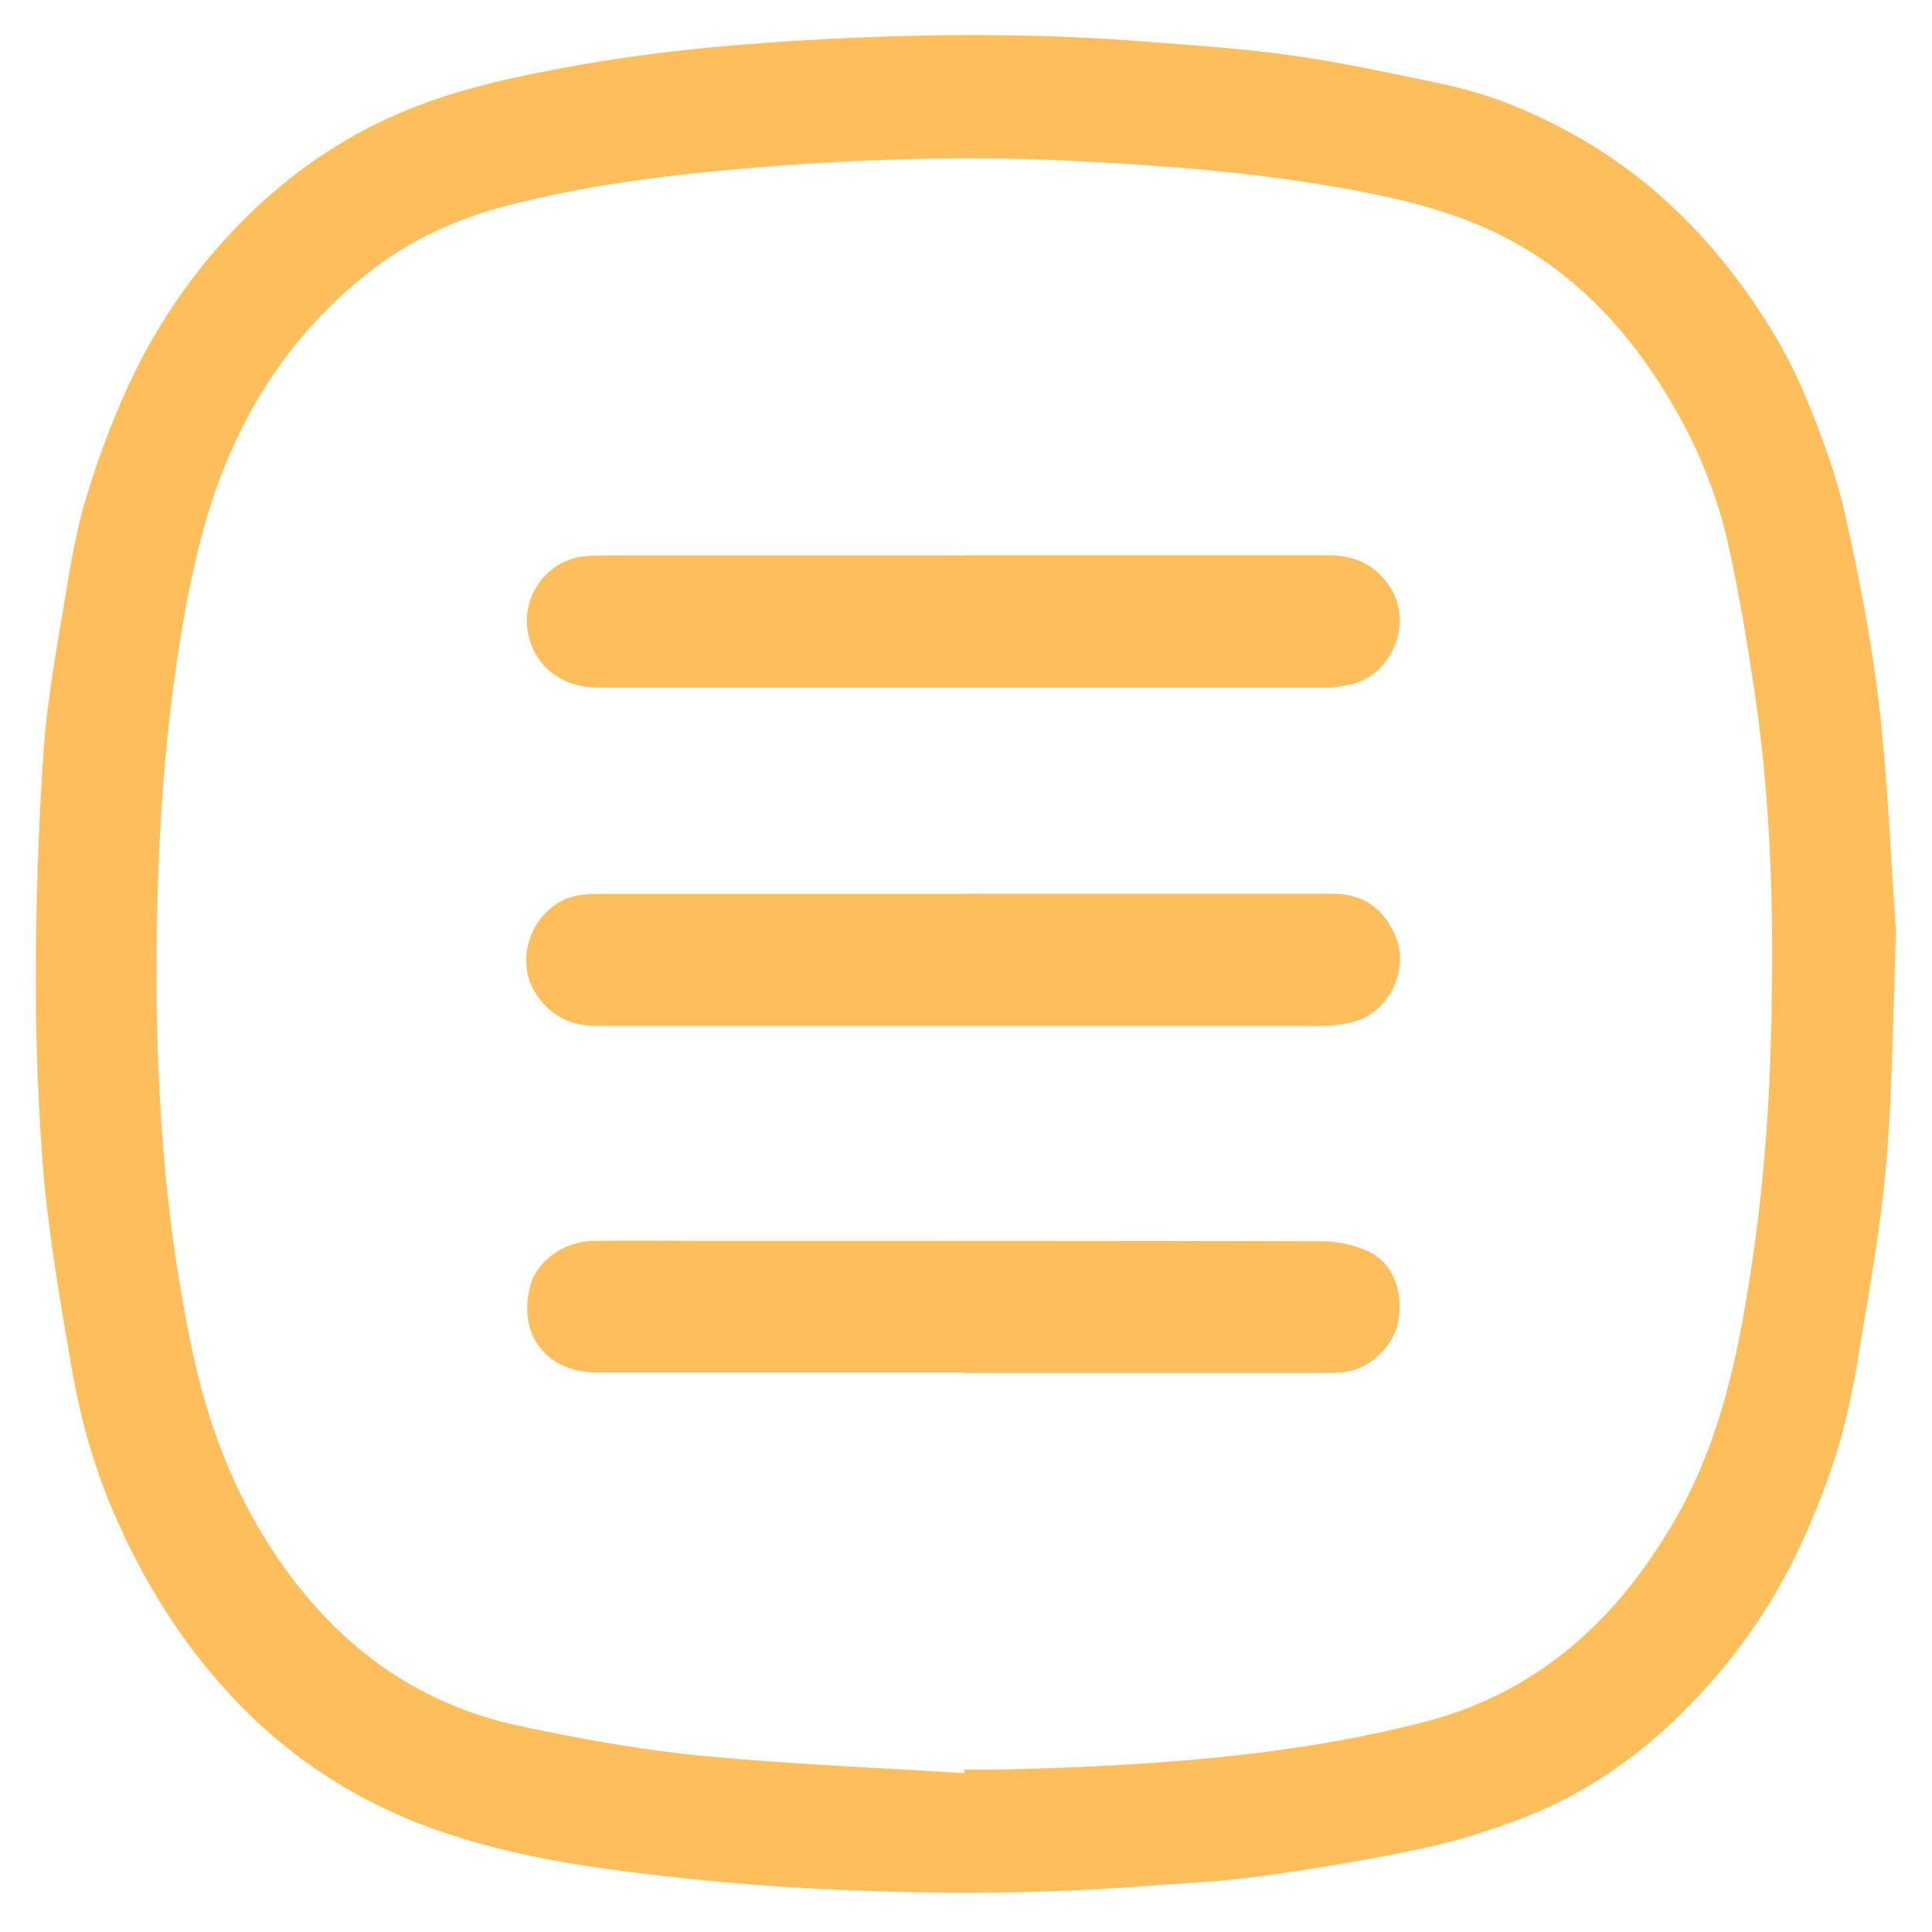
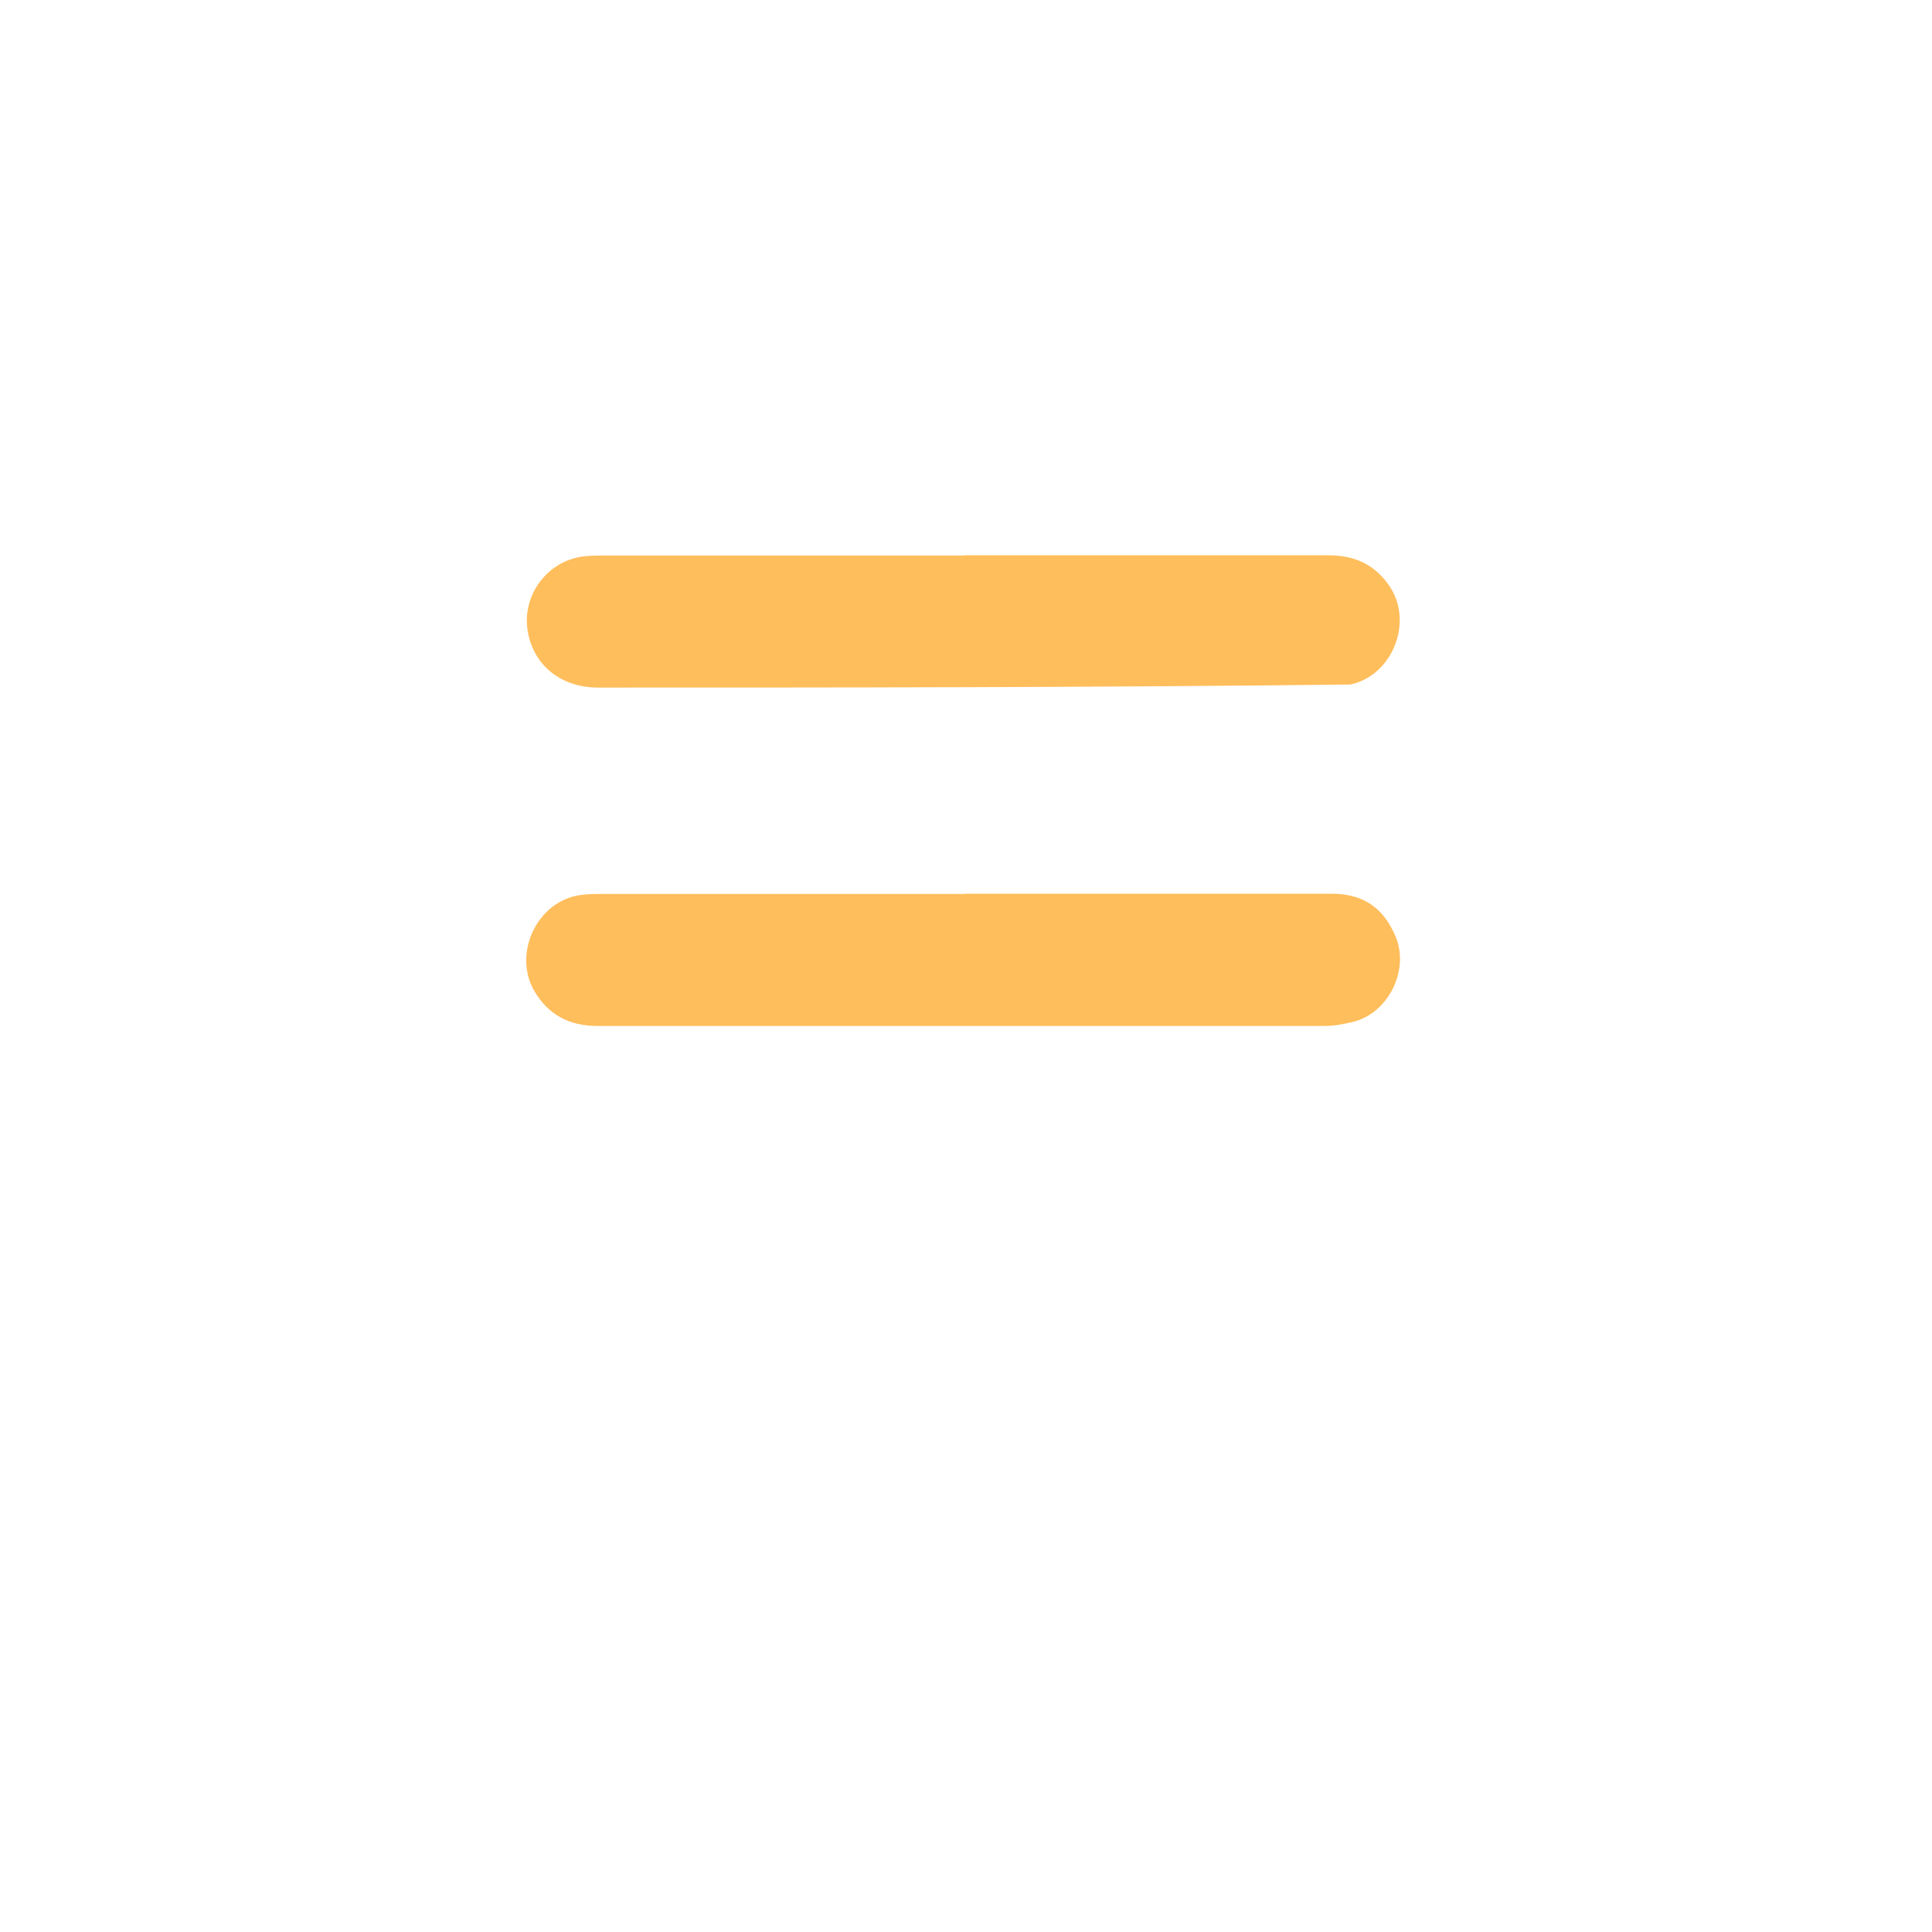
<svg xmlns="http://www.w3.org/2000/svg" width="26" height="26" viewBox="0 0 26 26" fill="none">
-   <path d="M25.517 12.523C25.476 13.582 25.473 14.61 25.386 15.635C25.314 16.501 25.155 17.363 25.014 18.222C24.945 18.64 24.862 19.061 24.741 19.468C24.61 19.902 24.445 20.33 24.255 20.744C23.893 21.538 23.406 22.252 22.802 22.883C22.168 23.549 21.44 24.084 20.588 24.428C20.119 24.618 19.629 24.77 19.135 24.877C18.411 25.032 17.68 25.149 16.945 25.253C16.41 25.325 15.868 25.346 15.33 25.387C13.826 25.501 12.319 25.491 10.815 25.408C10.021 25.363 9.231 25.288 8.441 25.188C7.565 25.077 6.695 24.918 5.861 24.622C4.77 24.235 3.832 23.618 3.053 22.759C2.428 22.072 1.949 21.3 1.573 20.454C1.286 19.809 1.093 19.14 0.972 18.45C0.824 17.598 0.676 16.739 0.593 15.88C0.517 14.986 0.482 14.086 0.482 13.189C0.482 12.151 0.517 11.112 0.589 10.077C0.638 9.398 0.765 8.718 0.876 8.046C0.952 7.59 1.027 7.131 1.162 6.693C1.317 6.179 1.507 5.672 1.731 5.182C2.142 4.296 2.701 3.506 3.411 2.829C4.025 2.246 4.722 1.784 5.512 1.467C6.213 1.184 6.947 1.029 7.689 0.894C8.831 0.687 9.983 0.584 11.139 0.525C12.546 0.453 13.954 0.446 15.358 0.556C16.041 0.608 16.727 0.653 17.404 0.749C18.08 0.846 18.749 0.991 19.418 1.132C20.029 1.26 20.605 1.494 21.154 1.798C21.992 2.26 22.695 2.881 23.282 3.633C23.696 4.168 24.055 4.741 24.31 5.365C24.52 5.876 24.714 6.4 24.834 6.938C25.024 7.787 25.19 8.646 25.29 9.508C25.407 10.519 25.445 11.537 25.514 12.523H25.517ZM12.977 23.863V23.814C13.157 23.814 13.333 23.818 13.509 23.814C15.41 23.763 17.303 23.652 19.16 23.176C19.805 23.011 20.398 22.731 20.929 22.334C21.616 21.82 22.137 21.162 22.561 20.42C23.016 19.623 23.265 18.754 23.434 17.86C23.658 16.67 23.782 15.466 23.824 14.255C23.879 12.62 23.858 10.981 23.62 9.36C23.52 8.677 23.406 7.997 23.258 7.325C23.058 6.431 22.668 5.613 22.137 4.868C21.547 4.04 20.802 3.399 19.853 3.009C19.177 2.733 18.463 2.595 17.745 2.478C16.641 2.298 15.527 2.219 14.413 2.164C12.933 2.091 11.453 2.143 9.976 2.271C8.903 2.364 7.841 2.502 6.799 2.774C6.14 2.947 5.529 3.226 4.991 3.644C3.801 4.568 3.08 5.803 2.708 7.238C2.511 7.987 2.39 8.763 2.297 9.532C2.197 10.36 2.145 11.199 2.121 12.034C2.066 14.086 2.156 16.132 2.583 18.153C2.79 19.14 3.132 20.061 3.691 20.899C4.495 22.11 5.578 22.931 7.009 23.231C7.81 23.401 8.62 23.549 9.435 23.628C10.611 23.742 11.798 23.787 12.977 23.863Z" fill="#FFBE5C" />
  <path d="M12.995 12.027C14.637 12.027 16.279 12.027 17.918 12.027C18.345 12.027 18.621 12.216 18.784 12.61C18.97 13.065 18.677 13.645 18.197 13.755C18.076 13.783 17.952 13.807 17.828 13.807C14.564 13.807 11.304 13.807 8.041 13.807C7.672 13.807 7.382 13.665 7.189 13.334C6.896 12.823 7.234 12.12 7.817 12.044C7.92 12.03 8.024 12.03 8.127 12.03C9.749 12.03 11.37 12.03 12.988 12.03L12.995 12.027Z" fill="#FFBE5C" />
-   <path d="M12.971 7.473C14.606 7.473 16.244 7.473 17.88 7.473C18.235 7.473 18.511 7.601 18.708 7.901C19.021 8.384 18.735 9.091 18.173 9.212C18.073 9.232 17.969 9.253 17.866 9.253C14.592 9.253 11.318 9.253 8.048 9.253C7.551 9.253 7.182 8.956 7.103 8.501C7.016 8.014 7.368 7.542 7.858 7.487C7.955 7.476 8.055 7.476 8.155 7.476C9.759 7.476 11.367 7.476 12.971 7.476V7.473Z" fill="#FFBE5C" />
-   <path d="M12.971 18.471C11.325 18.471 9.676 18.471 8.031 18.471C7.358 18.471 6.968 17.964 7.134 17.315C7.223 16.963 7.592 16.701 8.01 16.698C8.451 16.694 8.893 16.698 9.335 16.698C12.146 16.698 14.958 16.698 17.766 16.704C17.976 16.704 18.204 16.746 18.397 16.832C18.745 16.987 18.897 17.381 18.814 17.795C18.749 18.129 18.425 18.429 18.08 18.467C17.976 18.478 17.873 18.478 17.769 18.478C16.169 18.478 14.568 18.478 12.967 18.478L12.971 18.471Z" fill="#FFBE5C" />
+   <path d="M12.971 7.473C14.606 7.473 16.244 7.473 17.88 7.473C18.235 7.473 18.511 7.601 18.708 7.901C19.021 8.384 18.735 9.091 18.173 9.212C14.592 9.253 11.318 9.253 8.048 9.253C7.551 9.253 7.182 8.956 7.103 8.501C7.016 8.014 7.368 7.542 7.858 7.487C7.955 7.476 8.055 7.476 8.155 7.476C9.759 7.476 11.367 7.476 12.971 7.476V7.473Z" fill="#FFBE5C" />
</svg>